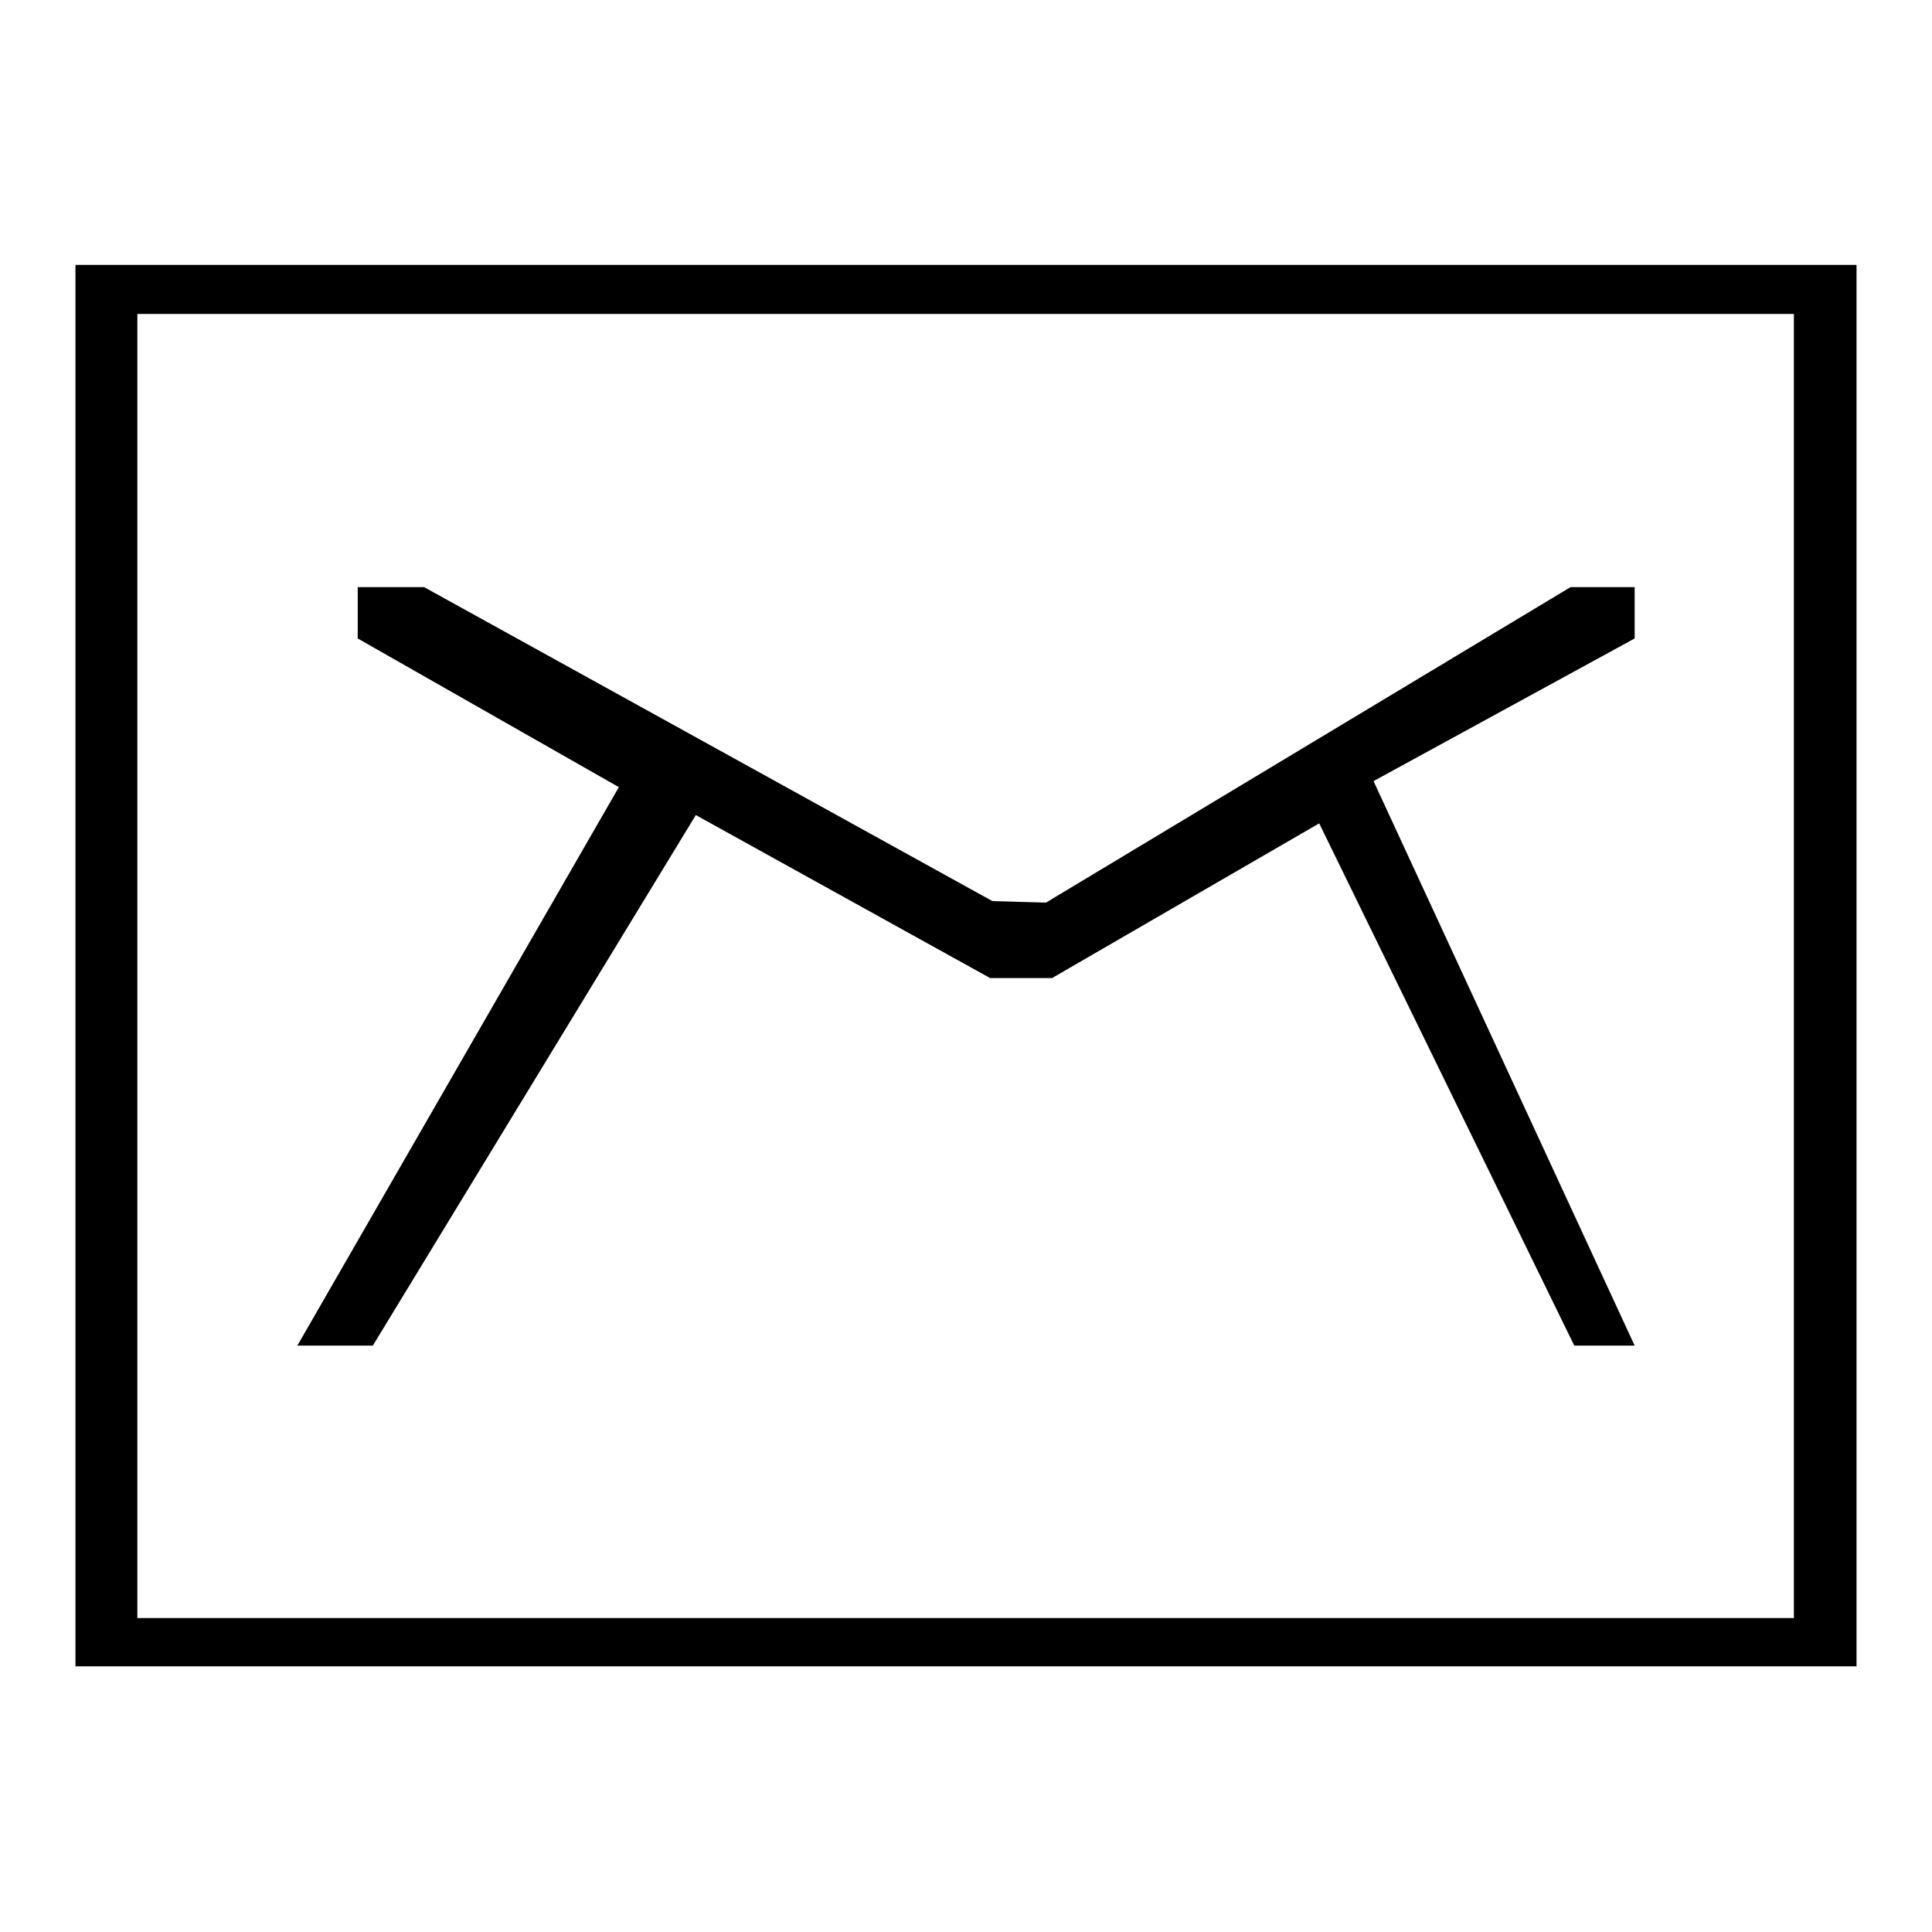
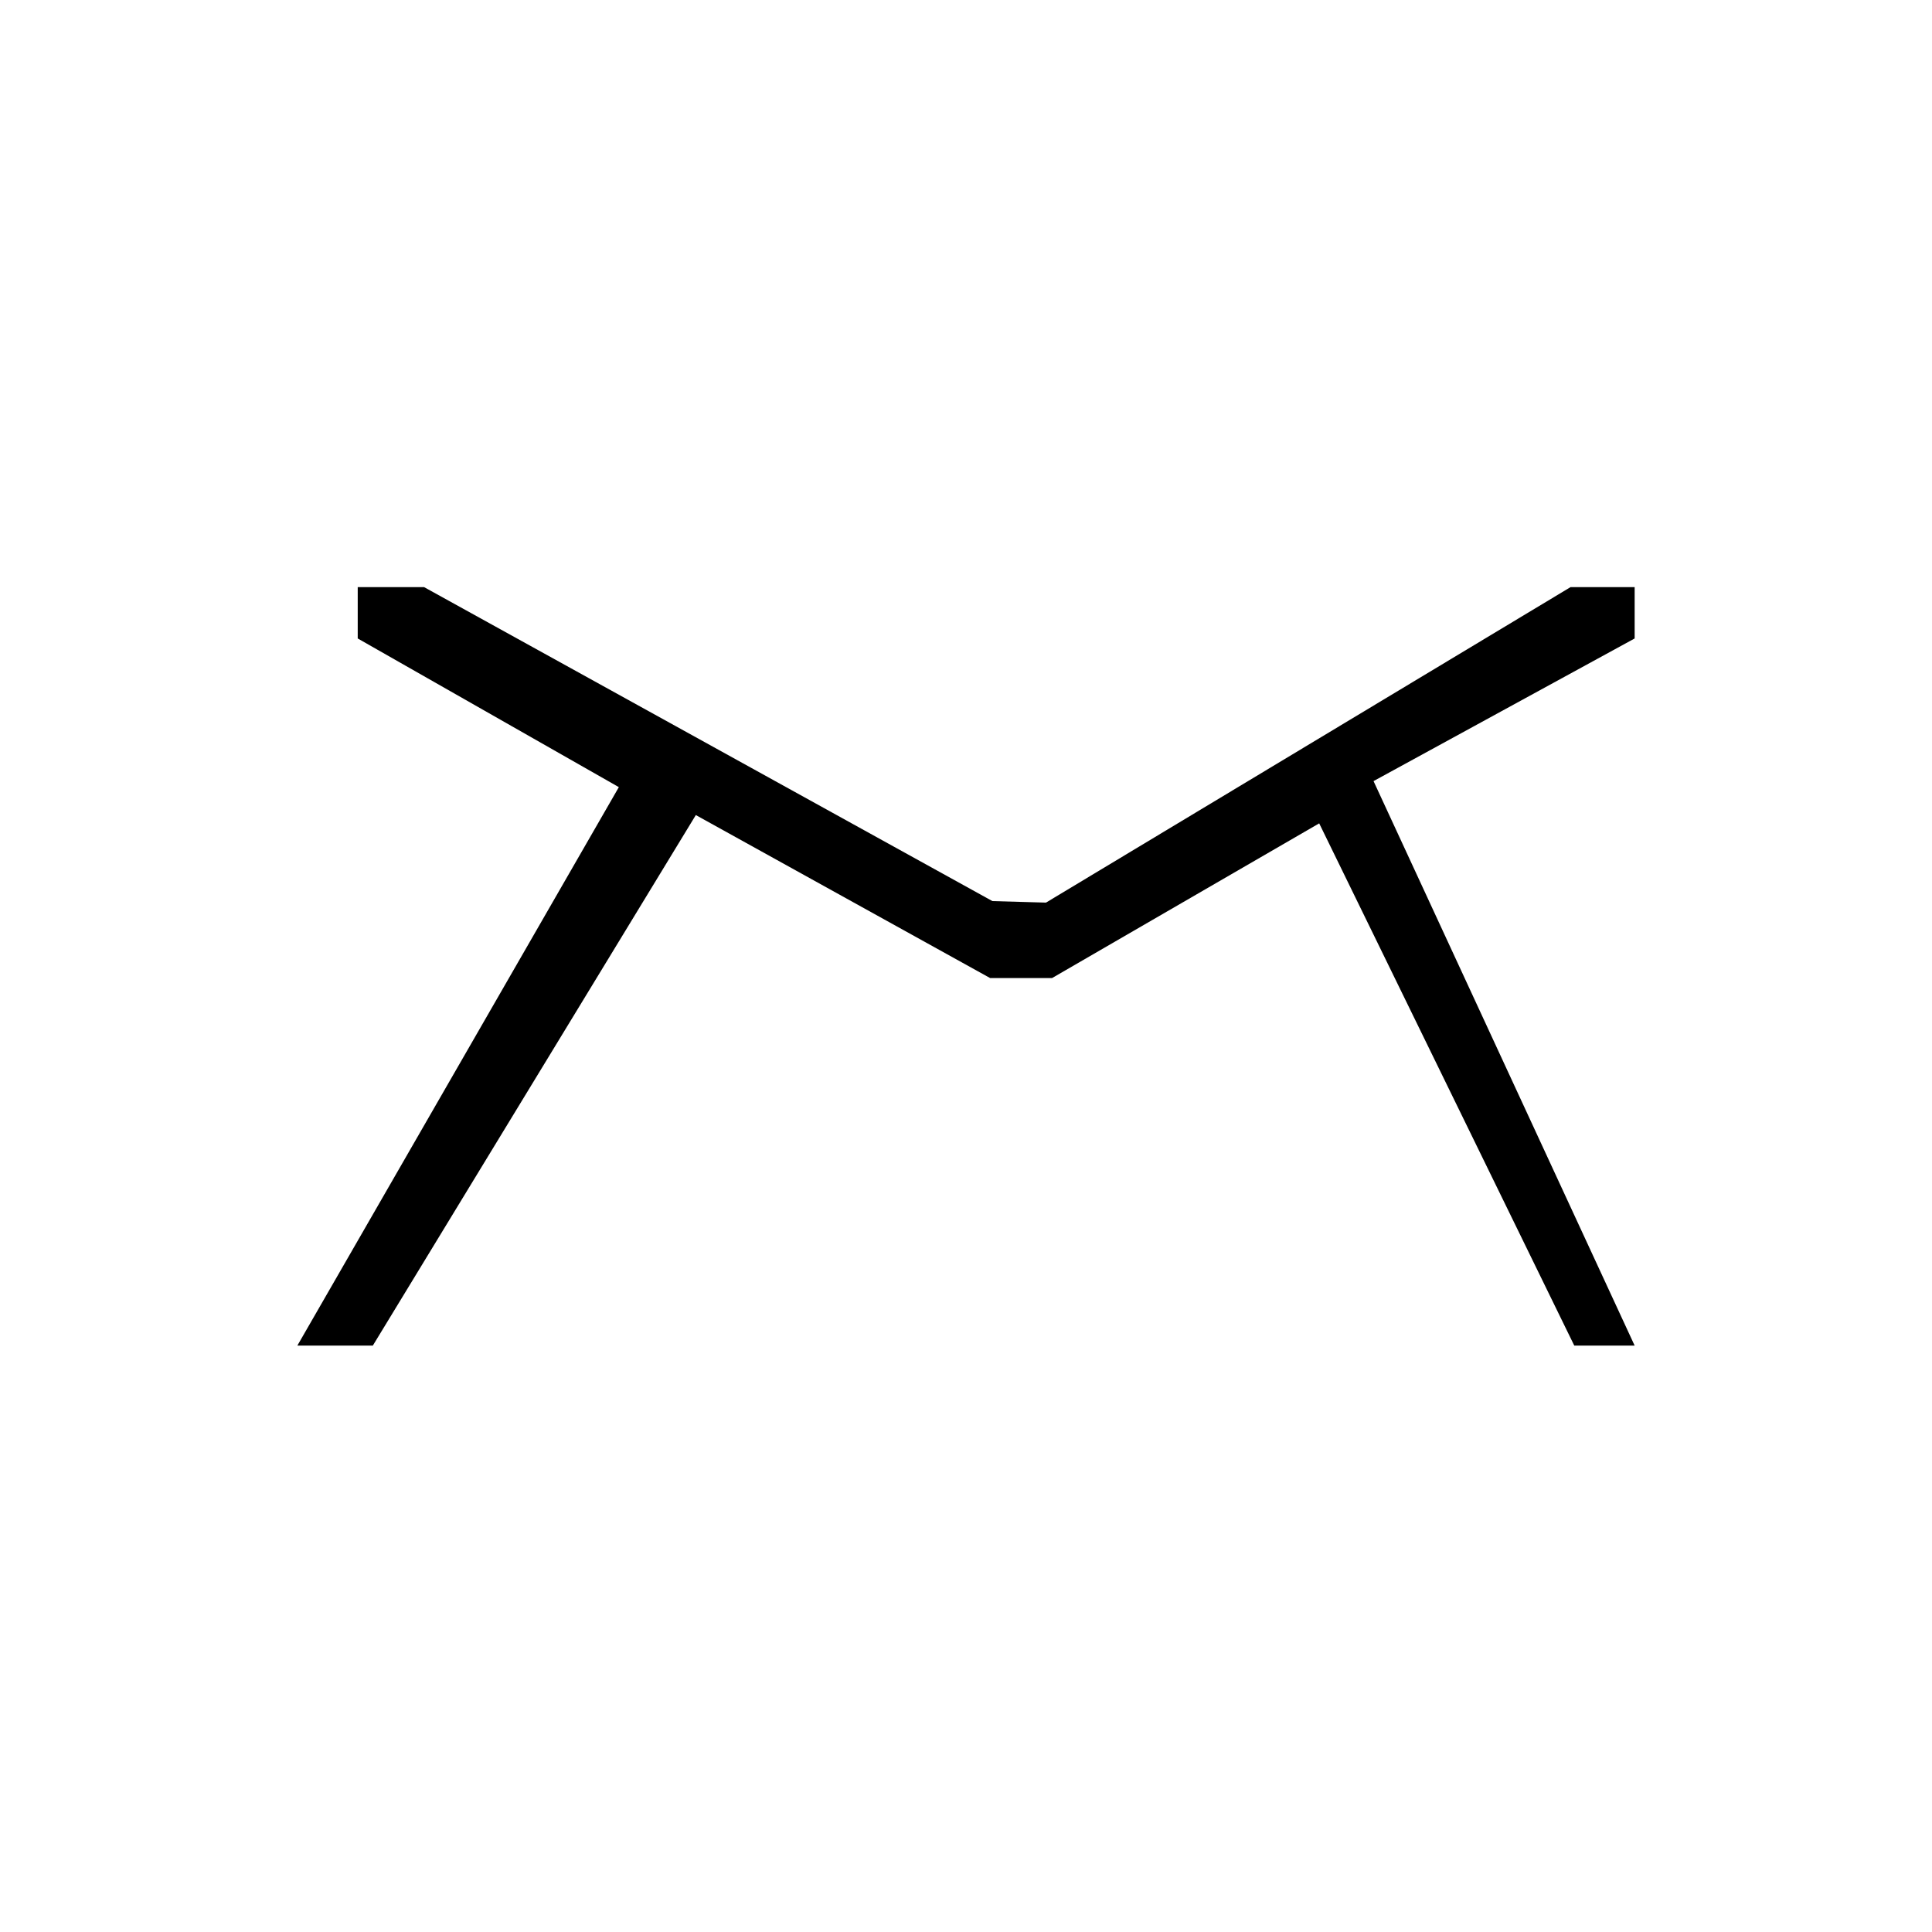
<svg xmlns="http://www.w3.org/2000/svg" version="1.1" x="0px" y="0px" viewBox="0 0 256 256" enable-background="new 0 0 256 256" xml:space="preserve">
  <g>
    <g>
      <path fill="#000000" d="M47.4,84.6L82,104.3l-42.6,74h10L92.2,108l39,21.6h8.2l35.4-20.5l33.8,69.2h8l-34.6-74.8l34.6-18.9v-6.8h-8.5l-69.5,41.8l-7.1-0.2L56.2,77.8h-8.8V84.6z" />
-       <path fill="#000000" d="M10,35.1v185.7h236V35.1H10z M237.8,214.4H18.2V41.6h219.5V214.4L237.8,214.4z" />
    </g>
  </g>
</svg>